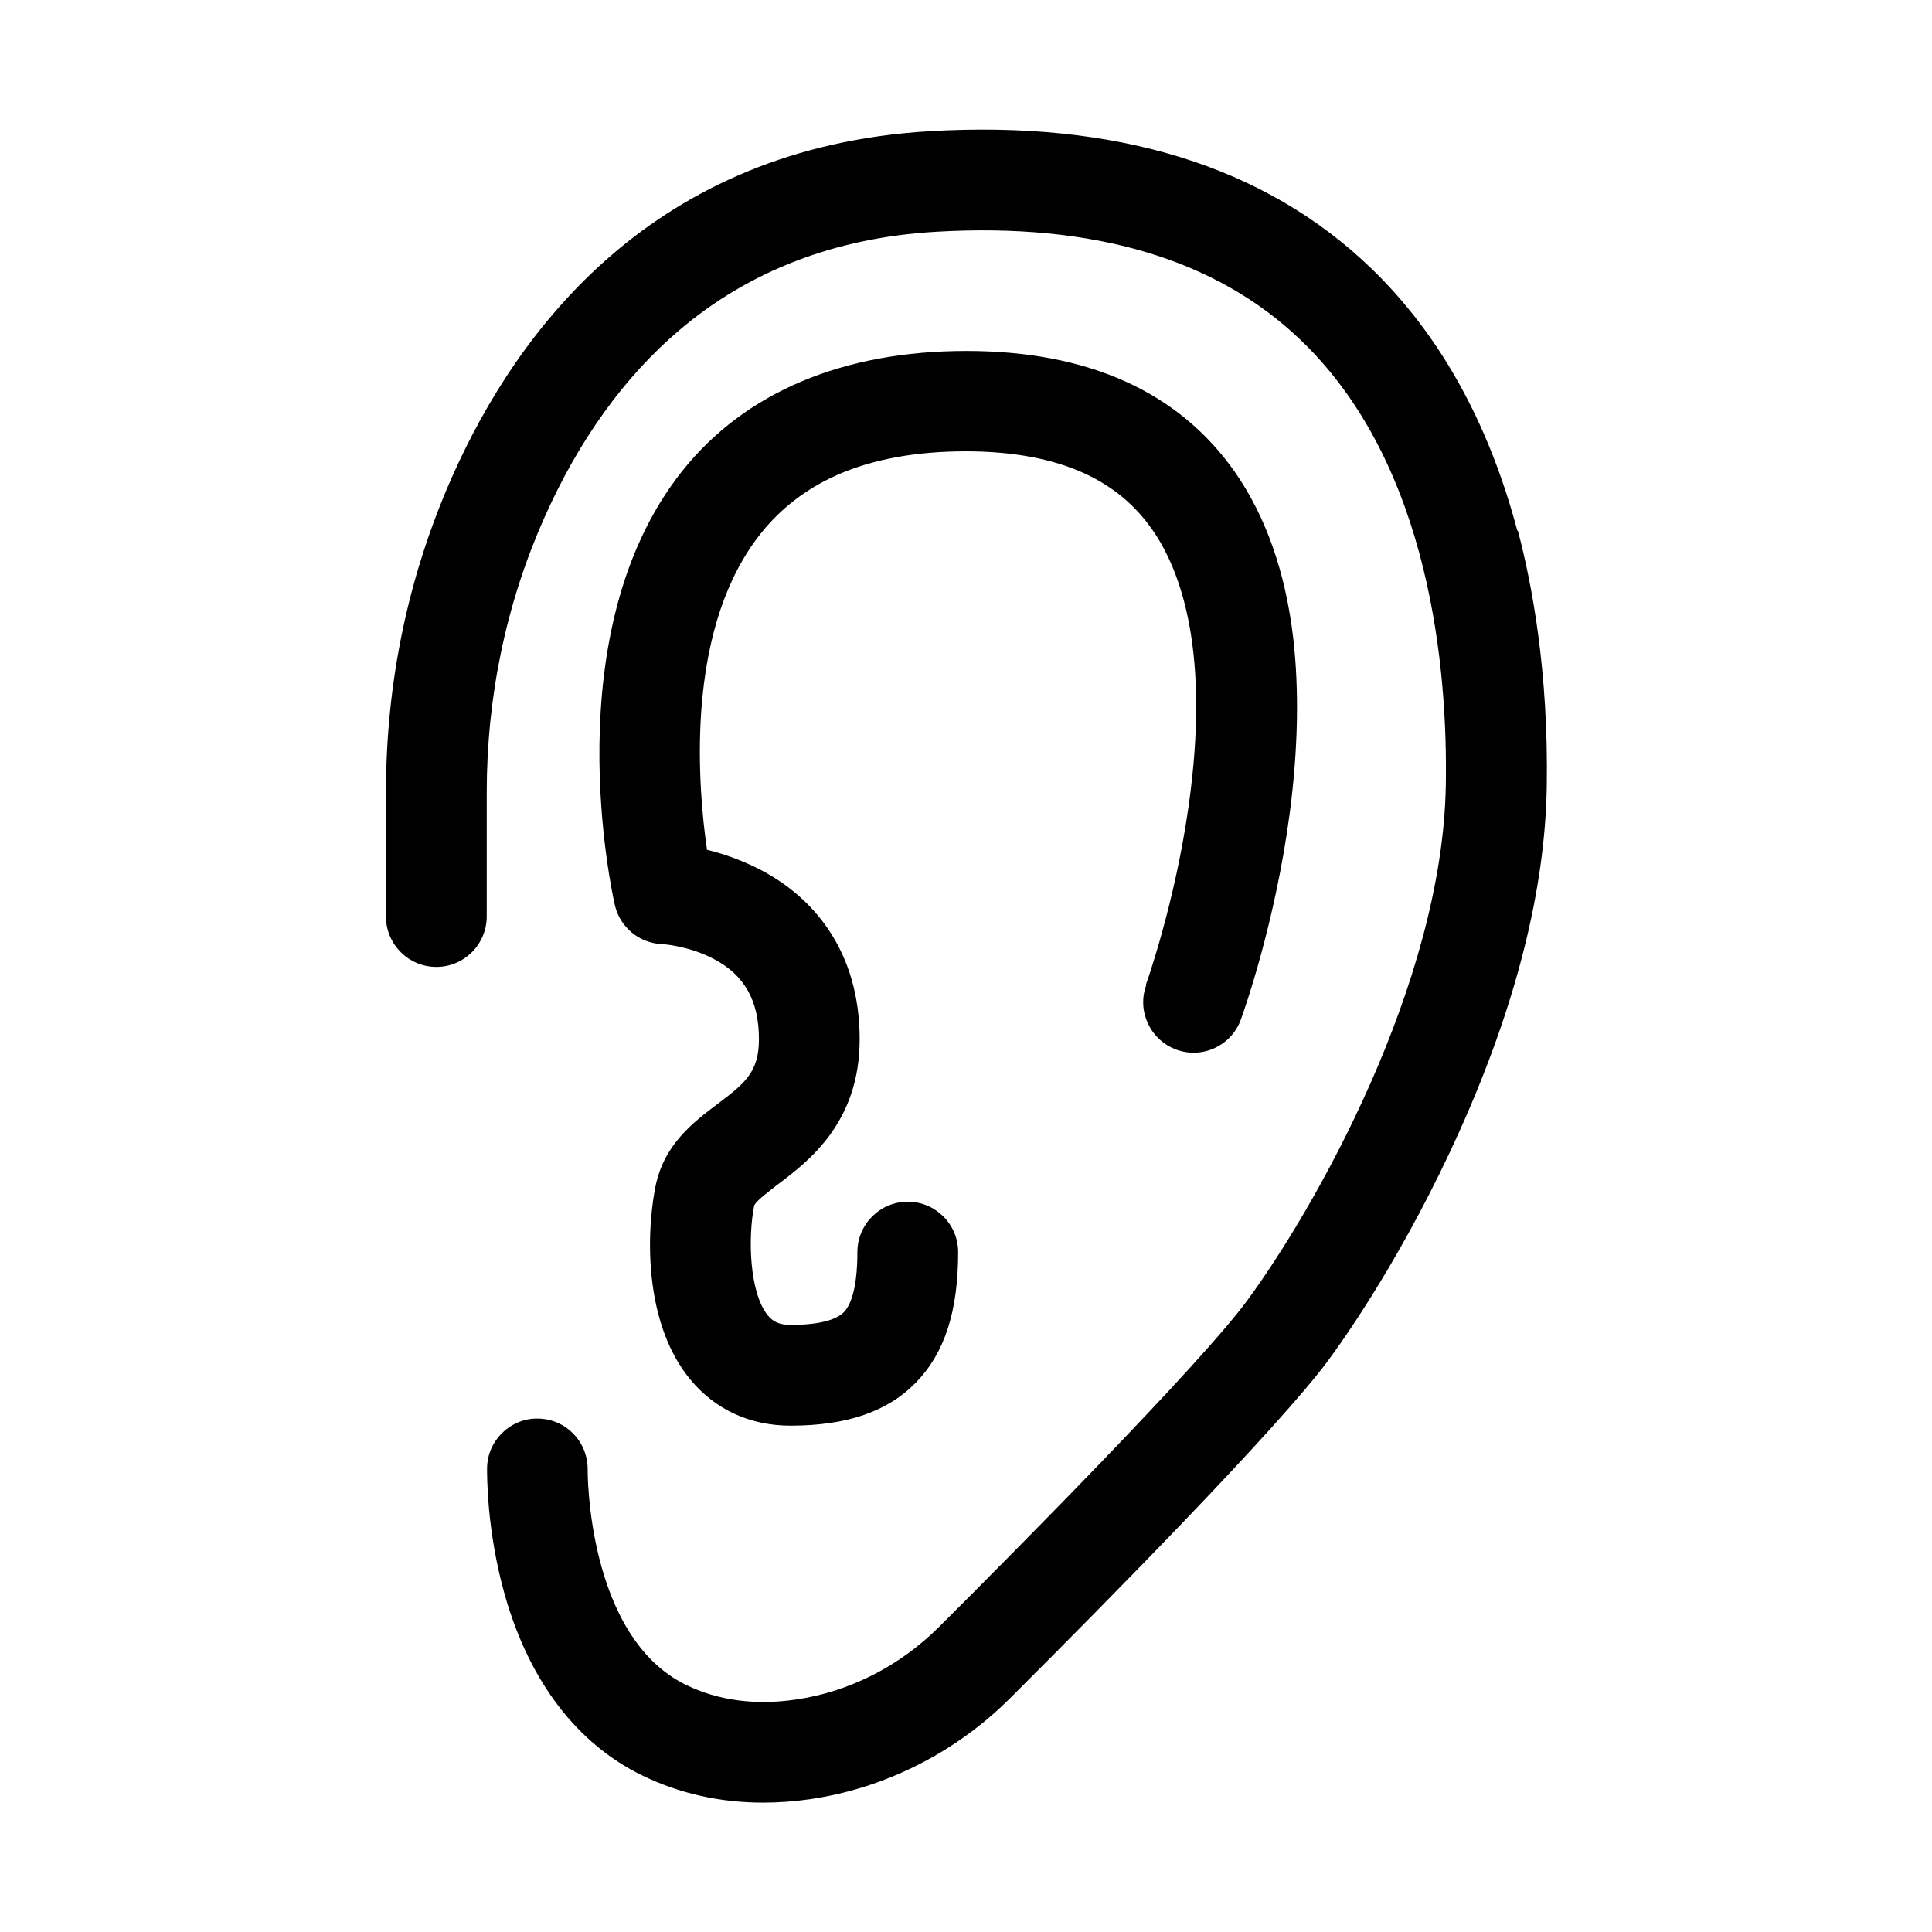
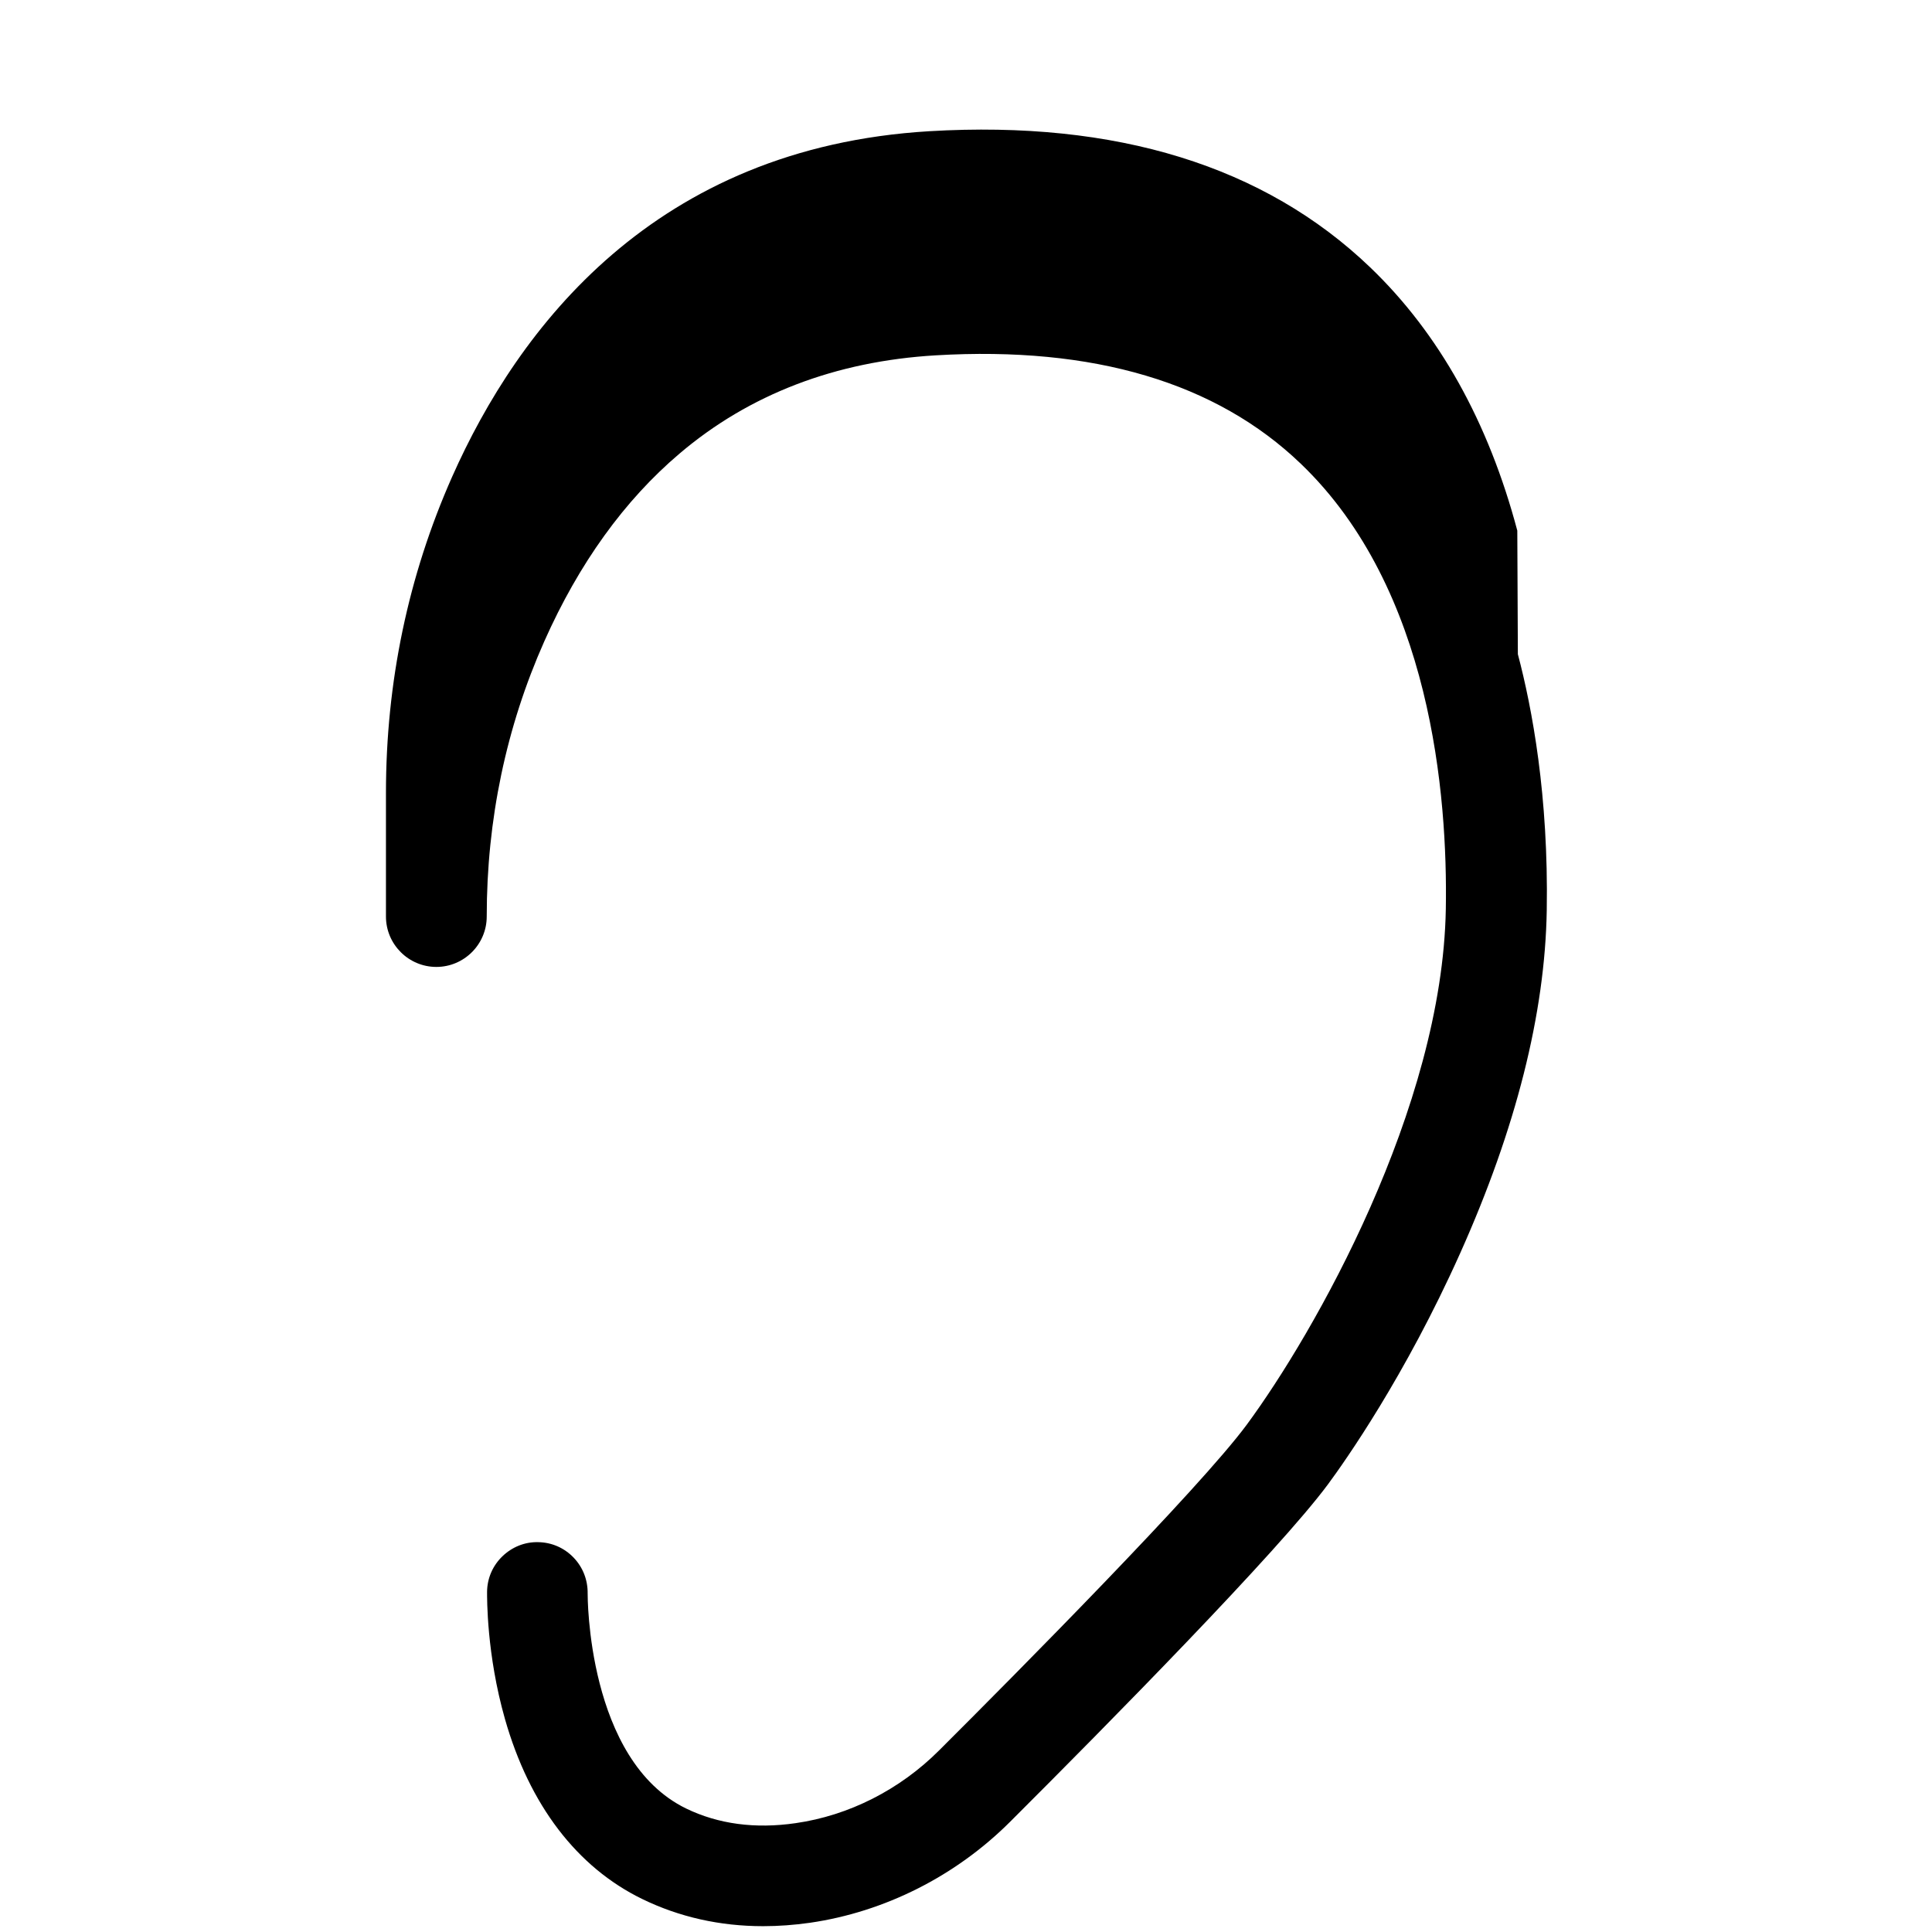
<svg xmlns="http://www.w3.org/2000/svg" fill="#000000" width="800px" height="800px" version="1.1" viewBox="144 144 512 512">
  <g>
-     <path d="m546.1 284.62c-7.656-28.816-20.758-52.297-38.996-69.777-28.012-26.852-67.309-38.996-116.78-36.074-72.902 4.332-109.02 52.195-126.51 91.594-11.637 26.25-17.531 54.41-17.531 83.785v32.746c0 7.356 5.996 13.352 13.352 13.352s13.352-5.996 13.352-13.352v-32.746c0-25.594 5.141-50.18 15.266-72.953 9.168-20.605 21.211-37.332 35.82-49.727 18.488-15.719 41.363-24.484 67.914-26.047 41.766-2.469 74.312 7.203 96.73 28.719 34.66 33.199 38.945 88.168 38.441 117.99-0.906 52.852-34.914 112.5-52.75 136.68-12.543 16.977-61.211 66.051-81.566 86.352-10.379 10.379-23.879 17.23-37.988 19.246-10.73 1.562-20.504 0.25-29.02-3.879-26.301-12.797-26.098-56.578-26.098-56.98 0.051-3.578-1.258-6.953-3.727-9.523-2.469-2.57-5.793-4.031-9.371-4.082-3.527-0.102-6.902 1.258-9.473 3.727-2.57 2.469-4.031 5.793-4.082 9.371 0 1.664-0.152 16.574 4.734 33.754 6.5 22.824 19.094 39.297 36.375 47.711 9.824 4.785 20.605 7.203 32.043 7.203 4.031 0 8.211-0.301 12.445-0.906 19.75-2.871 38.594-12.344 53.051-26.801 25.797-25.746 71.039-71.641 84.188-89.375 4.535-6.144 20.453-28.668 35.066-61.312 14.762-32.949 22.469-63.48 22.922-90.785 0.504-30.328-3.879-53.656-7.656-67.914z" />
-     <path d="m447.76 405.09c-2.519 6.902 1.109 14.559 8.012 17.078 3.324 1.211 6.953 1.059 10.176-0.453 3.223-1.512 5.691-4.18 6.902-7.559 0.906-2.519 9.117-25.645 12.949-54.715 2.215-16.93 2.519-32.547 0.906-46.453-2.066-17.48-7.305-32.242-15.469-43.934-14.914-21.262-38.895-32.043-71.188-32.043s-58.492 10.73-75.27 31.84c-34.008 42.773-18.488 112.1-17.836 115.02 1.359 5.844 6.449 10.078 12.445 10.328 0.301 0 7.106 0.453 13.652 3.879 8.262 4.281 12.09 11.082 12.09 21.363 0 8.816-3.93 11.789-10.984 17.129-6.348 4.785-14.207 10.73-16.426 21.816-0.707 3.477-2.215 12.848-1.008 24.133 1.211 11.133 4.637 20.254 10.176 27.004 6.602 8.012 15.82 12.293 26.652 12.293 14.863 0 25.746-3.727 33.25-11.488 7.559-7.809 11.133-18.793 11.133-34.512 0-7.356-5.996-13.352-13.352-13.352-7.356 0-13.352 5.996-13.352 13.352 0 10.125-1.965 14.258-3.578 15.922-1.512 1.512-5.141 3.375-14.105 3.375-3.273 0-4.785-1.008-6.047-2.519-4.938-6.047-5.289-20.707-3.629-29.02 0.203-1.109 4.082-3.981 6.348-5.742 8.062-6.098 21.613-16.324 21.613-38.391 0-11.184-2.769-20.957-8.312-29.172-4.484-6.602-10.578-11.941-18.188-15.871-4.332-2.215-8.969-3.981-13.957-5.188-1.211-8.262-2.57-22.117-1.512-36.98 1.461-19.801 6.75-35.52 15.77-46.855 5.289-6.648 12.043-11.84 20.051-15.418 9.473-4.231 21.008-6.348 34.309-6.348 12.543 0 23.227 2.016 31.738 5.996 7.305 3.426 13.047 8.211 17.582 14.66 7.656 10.883 15.516 32.496 9.672 73.504-3.629 25.695-11.133 46.754-11.285 47.156z" />
+     <path d="m546.1 284.62c-7.656-28.816-20.758-52.297-38.996-69.777-28.012-26.852-67.309-38.996-116.78-36.074-72.902 4.332-109.02 52.195-126.51 91.594-11.637 26.25-17.531 54.41-17.531 83.785v32.746c0 7.356 5.996 13.352 13.352 13.352s13.352-5.996 13.352-13.352c0-25.594 5.141-50.18 15.266-72.953 9.168-20.605 21.211-37.332 35.82-49.727 18.488-15.719 41.363-24.484 67.914-26.047 41.766-2.469 74.312 7.203 96.73 28.719 34.66 33.199 38.945 88.168 38.441 117.99-0.906 52.852-34.914 112.5-52.75 136.68-12.543 16.977-61.211 66.051-81.566 86.352-10.379 10.379-23.879 17.23-37.988 19.246-10.73 1.562-20.504 0.25-29.02-3.879-26.301-12.797-26.098-56.578-26.098-56.98 0.051-3.578-1.258-6.953-3.727-9.523-2.469-2.57-5.793-4.031-9.371-4.082-3.527-0.102-6.902 1.258-9.473 3.727-2.57 2.469-4.031 5.793-4.082 9.371 0 1.664-0.152 16.574 4.734 33.754 6.5 22.824 19.094 39.297 36.375 47.711 9.824 4.785 20.605 7.203 32.043 7.203 4.031 0 8.211-0.301 12.445-0.906 19.75-2.871 38.594-12.344 53.051-26.801 25.797-25.746 71.039-71.641 84.188-89.375 4.535-6.144 20.453-28.668 35.066-61.312 14.762-32.949 22.469-63.48 22.922-90.785 0.504-30.328-3.879-53.656-7.656-67.914z" />
  </g>
</svg>